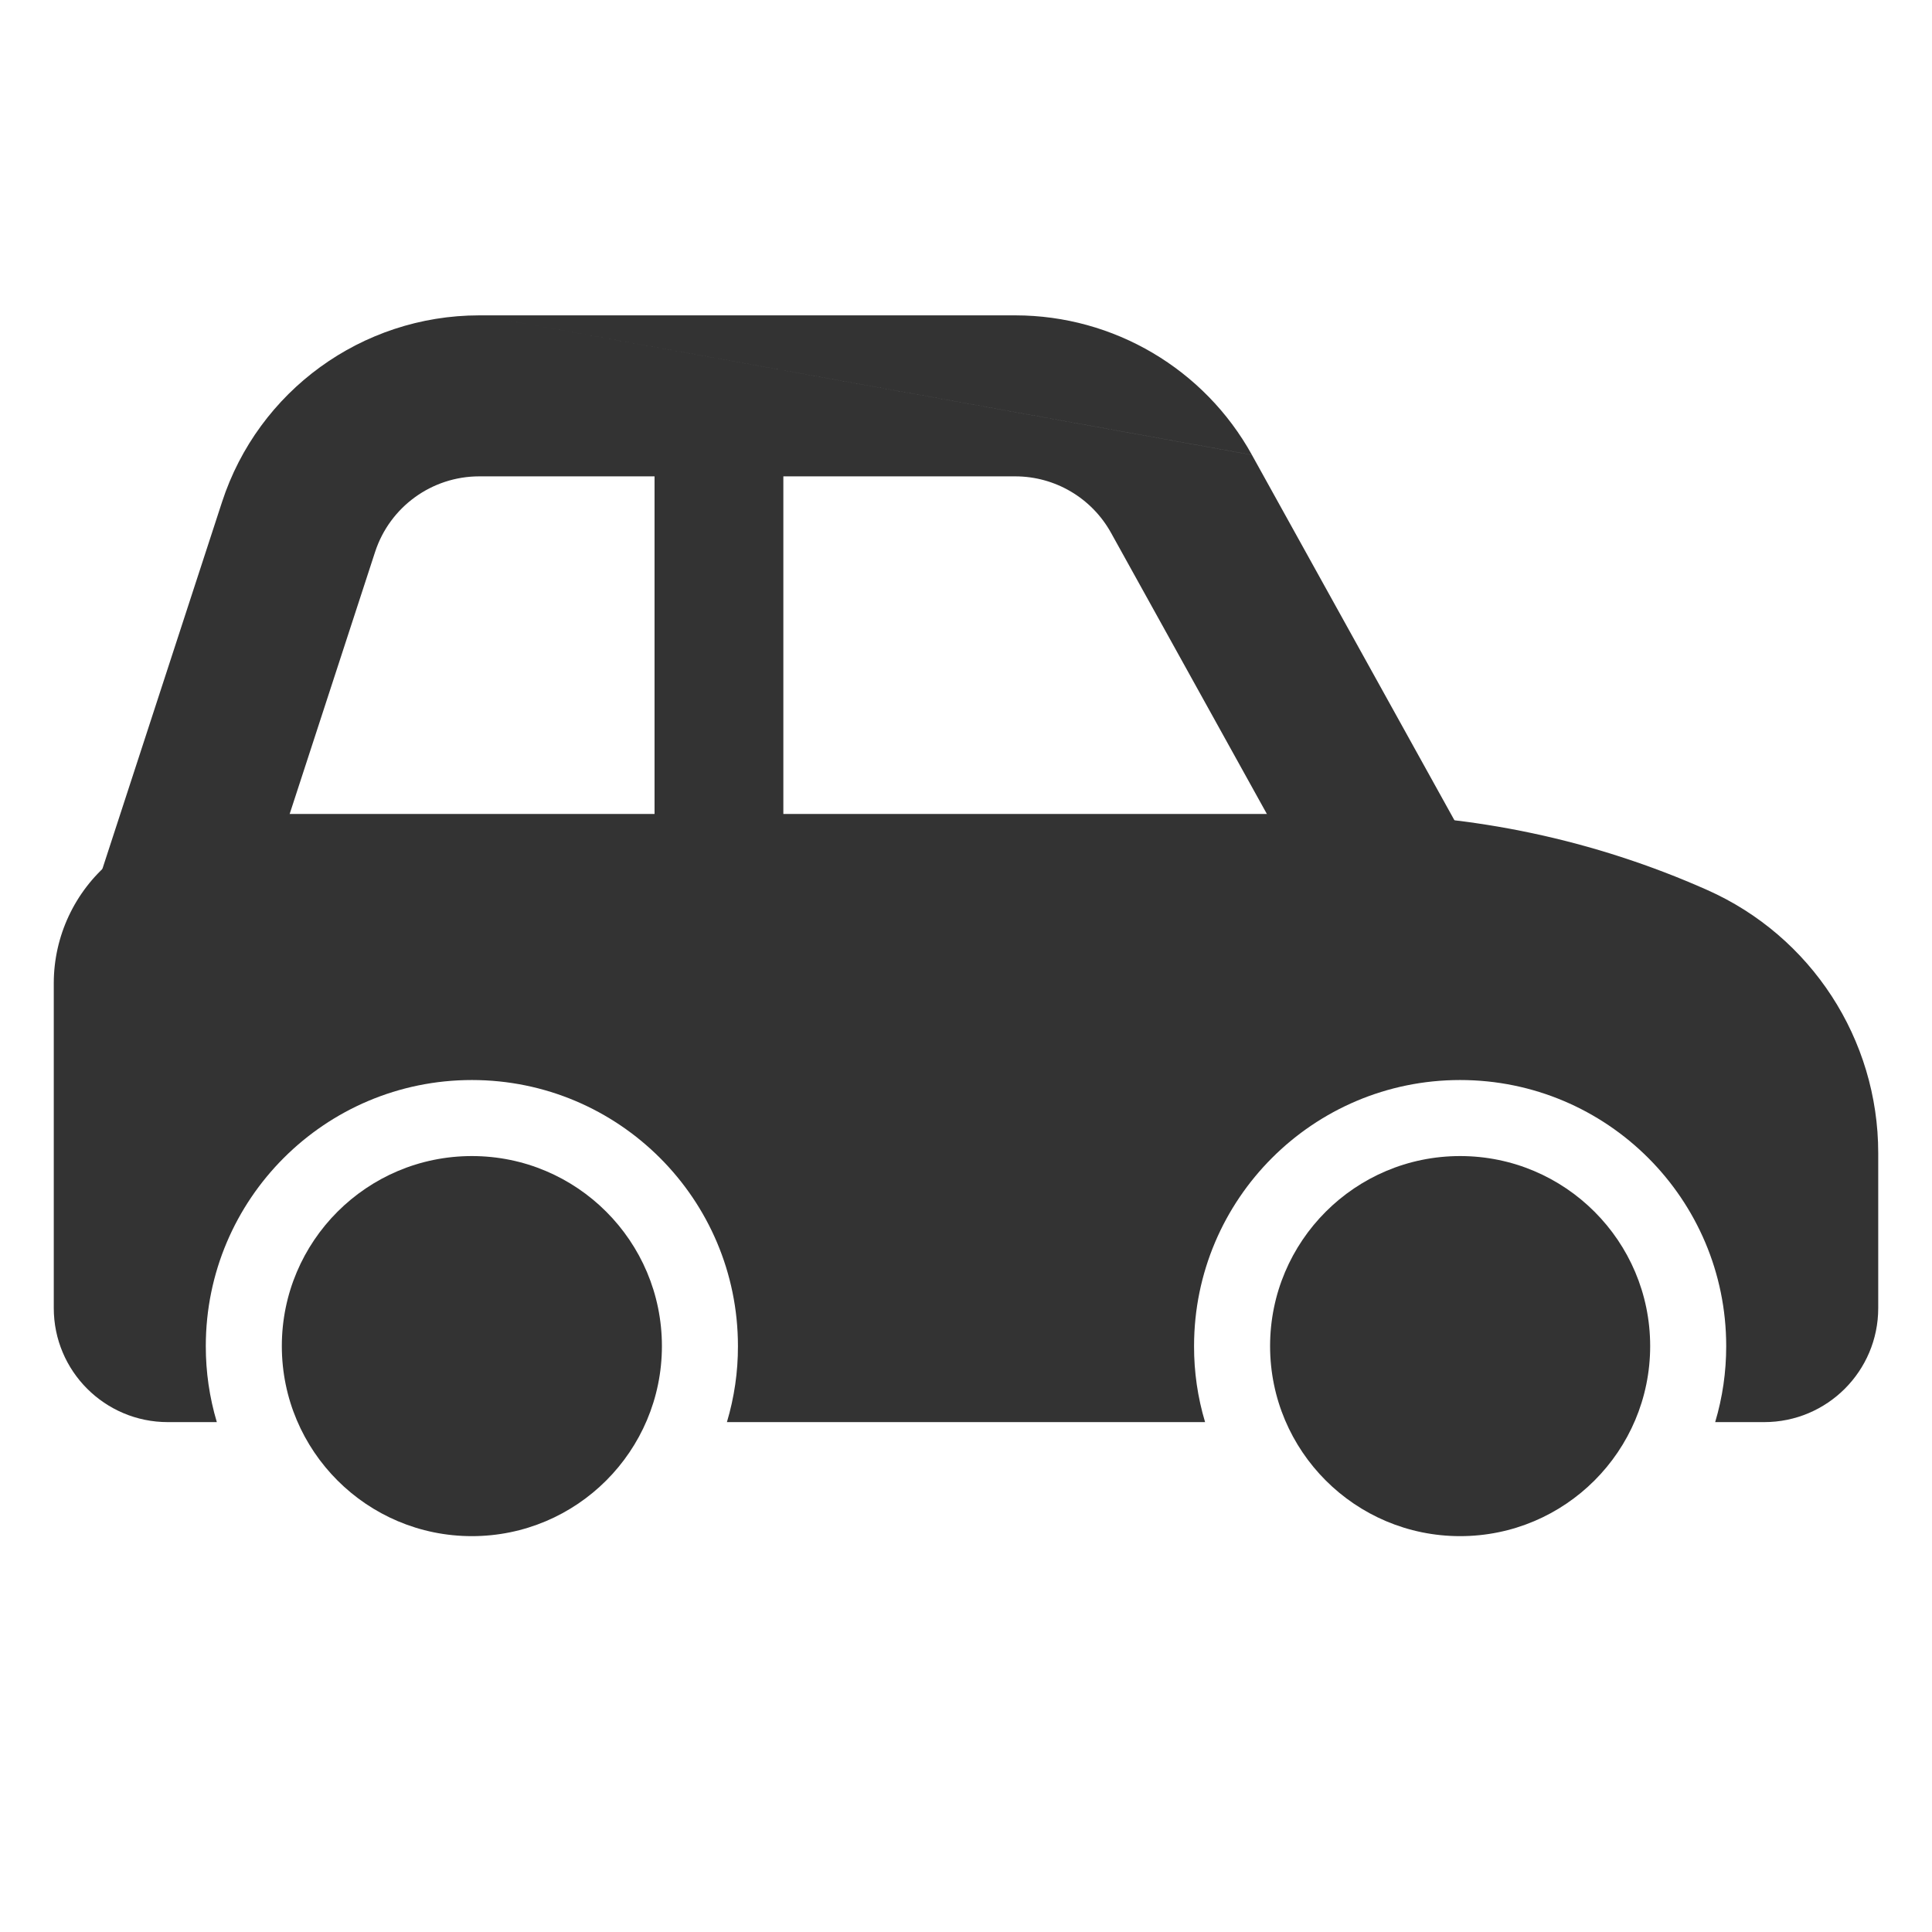
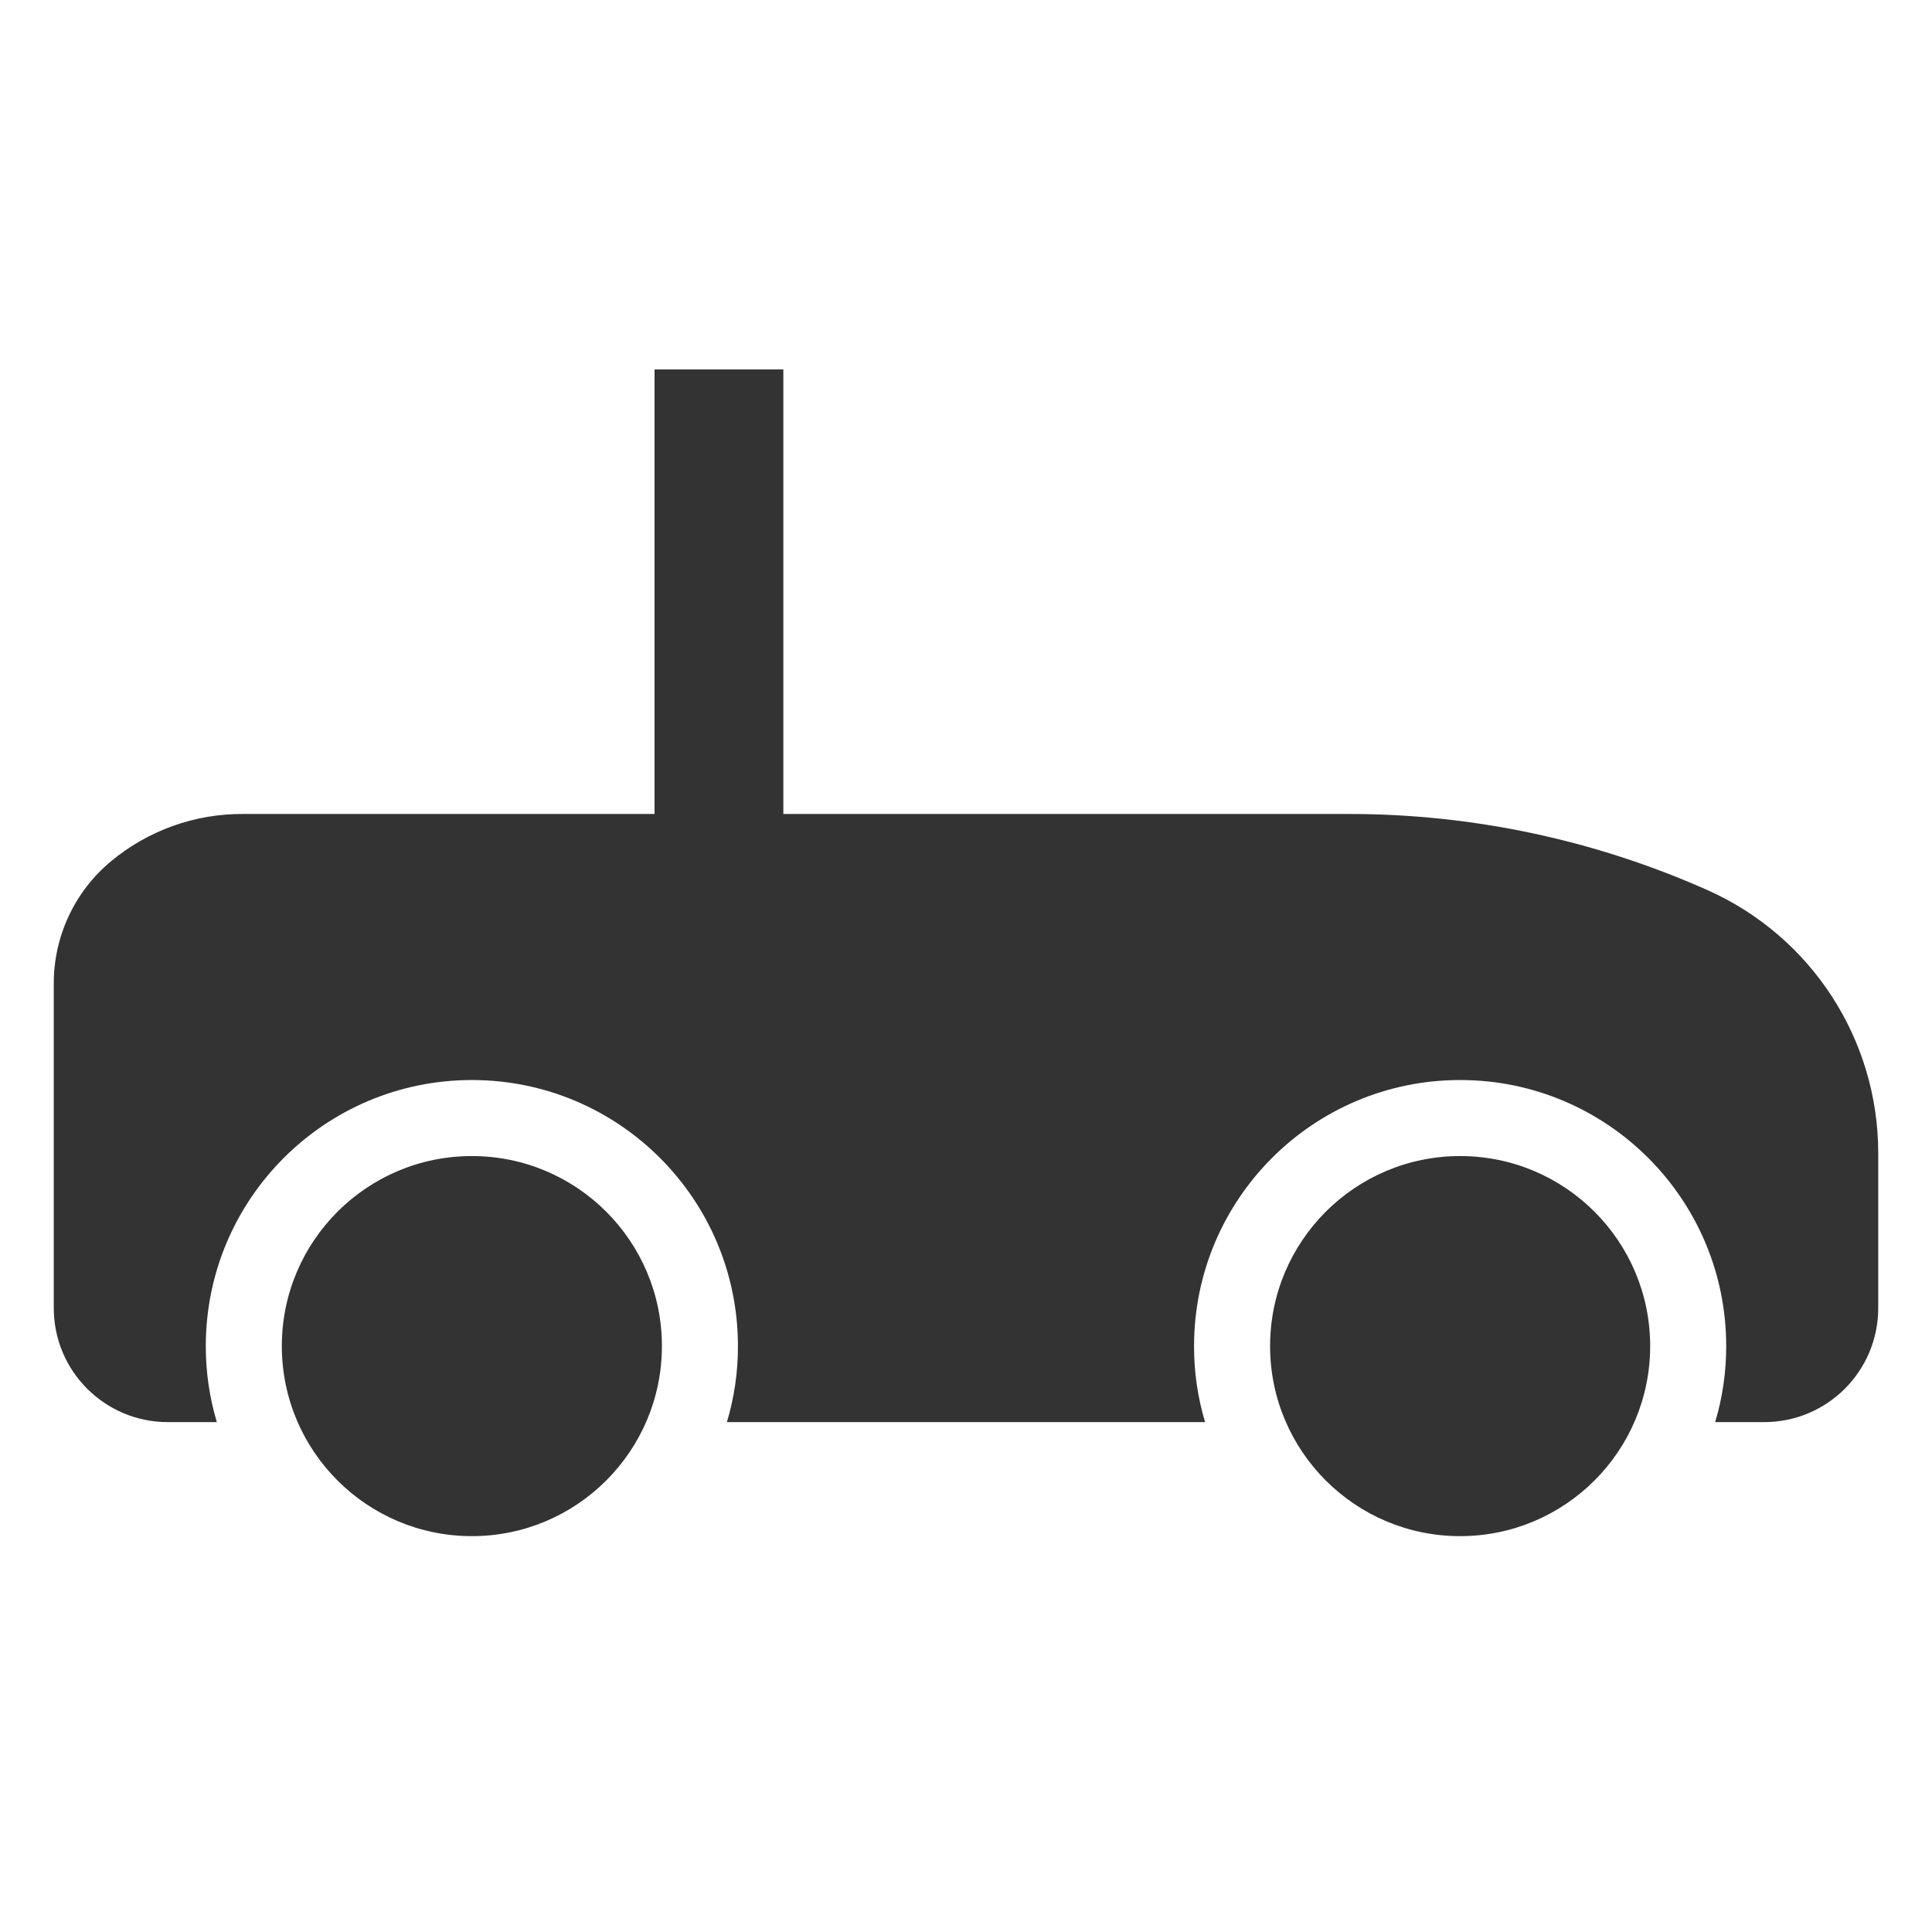
<svg xmlns="http://www.w3.org/2000/svg" width="48" height="48" viewBox="0 0 48 48" fill="none">
-   <path fill-rule="evenodd" clip-rule="evenodd" d="M11.903 7.835L25.23 7.835C27.672 7.838 29.921 9.165 31.104 11.302M31.104 11.303L38.727 25.056H1.413L5.516 12.473C5.516 12.473 5.516 12.473 5.516 12.473C6.417 9.709 8.995 7.837 11.903 7.835M25.226 11.835H11.904C10.727 11.836 9.684 12.594 9.319 13.713L6.925 21.056H31.937L27.604 13.239C27.125 12.374 26.215 11.836 25.226 11.835Z" fill="#333333" />
  <path fill-rule="evenodd" clip-rule="evenodd" d="M19.462 9.179V26.544H16.262V9.179H19.462Z" fill="#333333" />
  <path fill-rule="evenodd" clip-rule="evenodd" d="M33.519 20.223C36.584 20.223 39.614 20.866 42.414 22.111C44.998 23.258 46.664 25.819 46.664 28.646V32.499C46.664 34.064 45.396 35.332 43.831 35.332H42.613C42.796 34.719 42.888 34.083 42.887 33.443C42.887 29.793 39.927 26.833 36.276 26.833C32.626 26.833 29.666 29.793 29.666 33.443C29.664 34.083 29.756 34.719 29.94 35.332H18.06C18.243 34.719 18.336 34.083 18.334 33.443C18.334 29.793 15.374 26.833 11.724 26.833C8.073 26.833 5.113 29.793 5.113 33.443C5.112 34.083 5.204 34.719 5.387 35.332H4.169C2.604 35.332 1.336 34.064 1.336 32.499V24.425C1.337 23.258 1.856 22.151 2.752 21.403C3.679 20.63 4.851 20.211 6.058 20.223H33.519Z" fill="#333333" />
  <path fill-rule="evenodd" clip-rule="evenodd" d="M11.724 28.722C14.331 28.722 16.445 30.836 16.445 33.443C16.445 36.051 14.331 38.165 11.724 38.165C9.116 38.165 7.002 36.051 7.002 33.443C7.002 30.836 9.116 28.722 11.724 28.722Z" fill="#333333" />
  <path fill-rule="evenodd" clip-rule="evenodd" d="M36.276 28.722C38.884 28.722 40.998 30.836 40.998 33.443C40.998 36.051 38.884 38.165 36.276 38.165C33.669 38.165 31.555 36.051 31.555 33.443C31.555 30.836 33.669 28.722 36.276 28.722Z" fill="#333333" />
</svg>